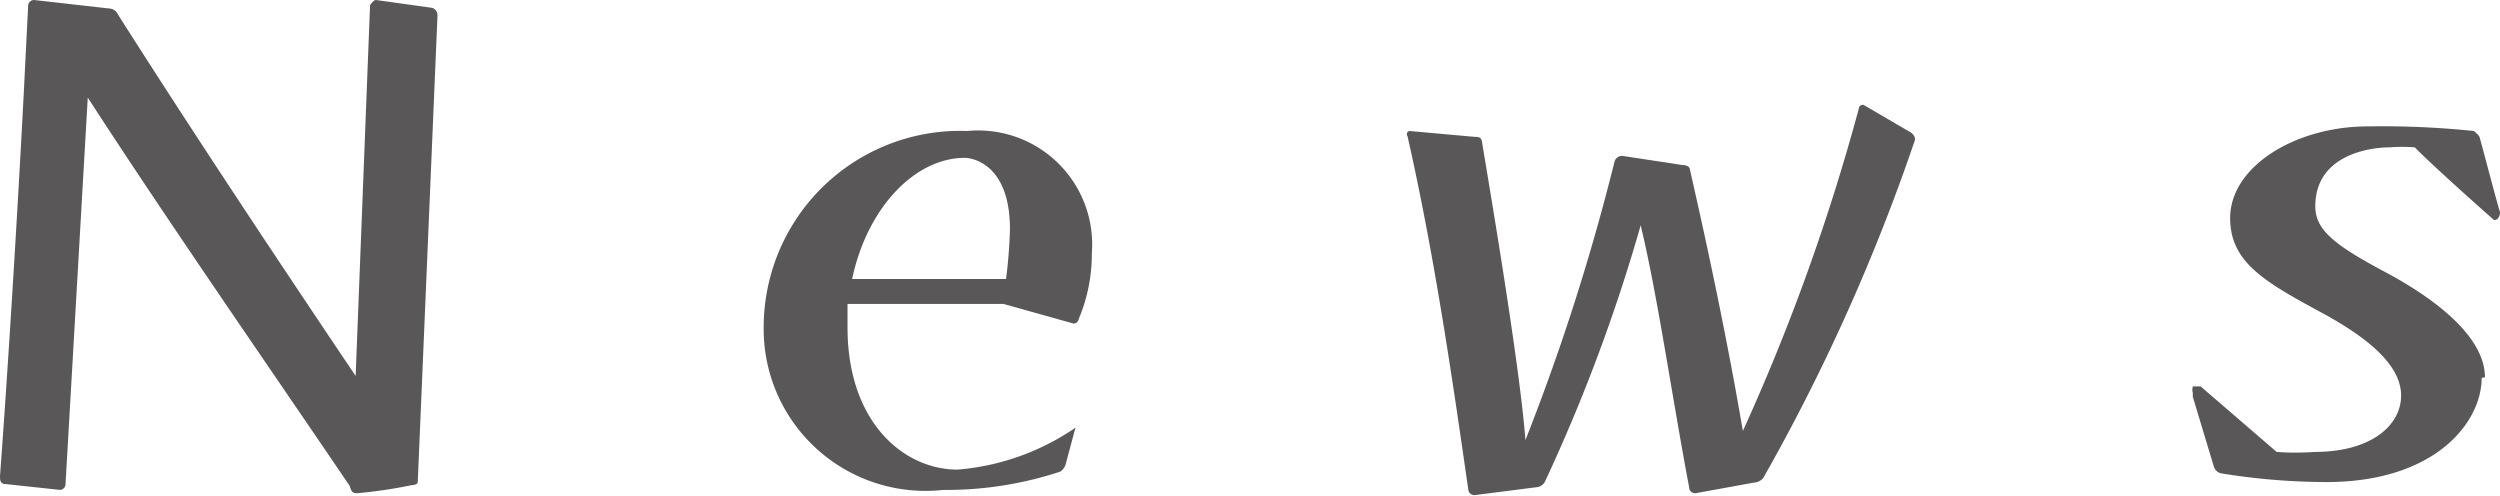
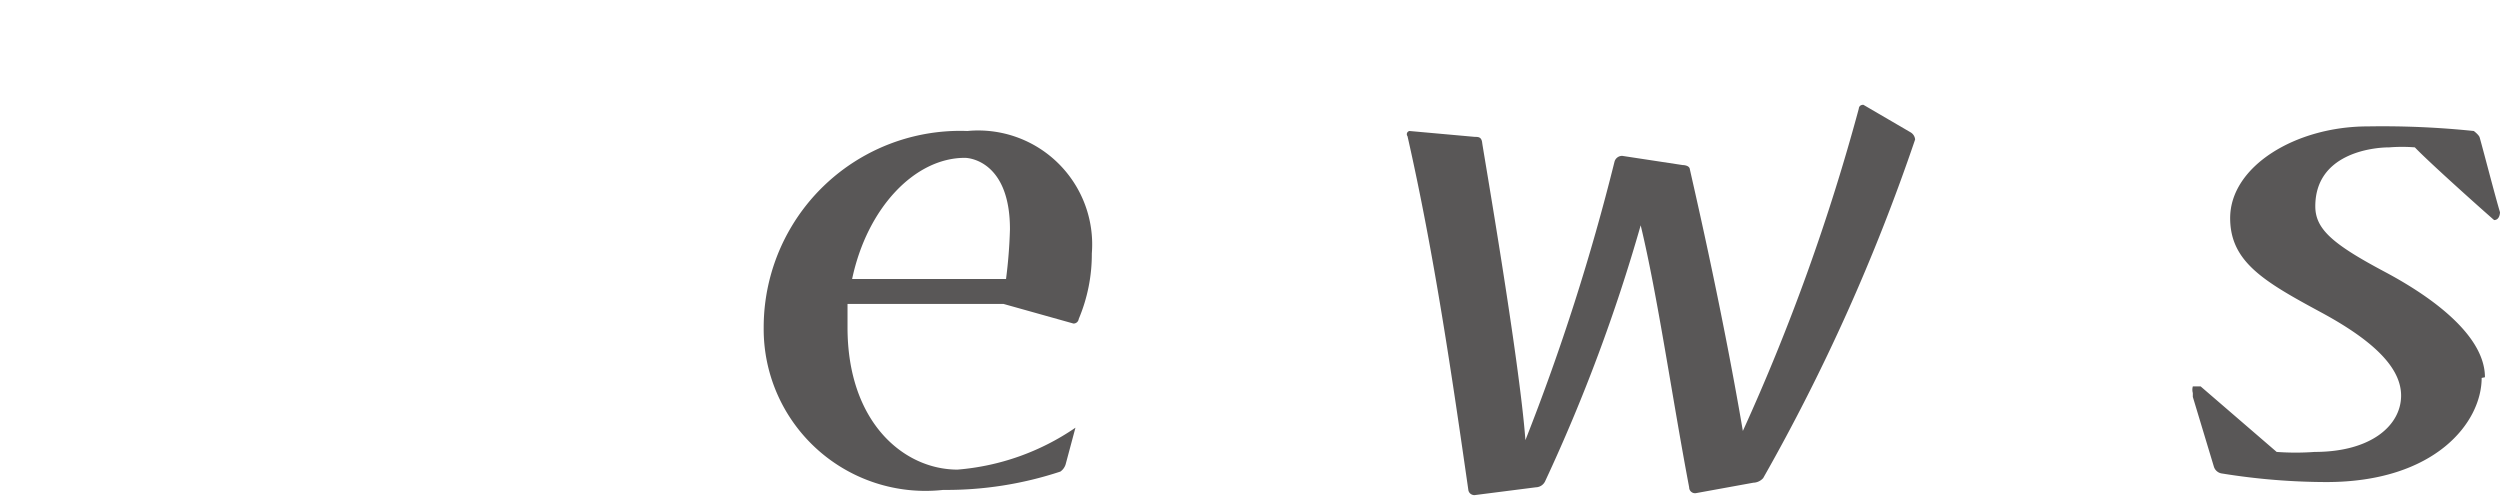
<svg xmlns="http://www.w3.org/2000/svg" viewBox="0 0 38.17 7.57">
  <defs>
    <style>.cls-1{fill:#595757;}</style>
  </defs>
  <g id="レイヤー_2" data-name="レイヤー 2">
    <g id="デザイン">
-       <path class="cls-1" d="M5.65.08S5.7,0,5.74,0L6.6.12a.12.12,0,0,1,.08.11l-.3,7.09c0,.06,0,.08-.11.09a7.18,7.18,0,0,1-.81.12c-.06,0-.09,0-.12-.11-1.2-1.77-2.79-4.06-4-5.93L1,7.4a.09.09,0,0,1-.08.08h0L.08,7.39C0,7.39,0,7.32,0,7.27c.11-1.48.25-3.7.36-5.79L.43.08A.09.09,0,0,1,.52,0L1.67.13A.15.15,0,0,1,1.8.22C3,2.11,4.4,4.21,5.43,5.74Z" />
      <path class="cls-1" d="M16.27,7.09a.21.21,0,0,1-.08.11,5.54,5.54,0,0,1-1.79.28A2.47,2.47,0,0,1,11.66,5a3,3,0,0,1,3.11-3,1.74,1.74,0,0,1,1.9,1.87,2.54,2.54,0,0,1-.2,1,.08.08,0,0,1-.08.07h0l-1.07-.3H12.94c0,.08,0,.15,0,.21V5c0,1.45.86,2.17,1.68,2.17a3.71,3.71,0,0,0,1.8-.64v0s0,0,0,0Zm-.91-2.83a7.44,7.44,0,0,0,.06-.76c0-1-.58-1.09-.69-1.09-.76,0-1.49.76-1.72,1.85Z" />
      <path class="cls-1" d="M25.89,7.53a.09.09,0,0,1-.1-.09c-.26-1.37-.48-2.92-.74-4a26.28,26.28,0,0,1-1.46,3.91.16.16,0,0,1-.14.09l-.94.12h0s-.07,0-.09-.07c-.25-1.74-.52-3.6-.93-5.41v0A.05.05,0,0,1,21.52,2h0l1,.09c.05,0,.1,0,.11.09s.57,3.31.66,4.54a33.8,33.8,0,0,0,1.36-4.25.12.12,0,0,1,.12-.09l.92.14s.1,0,.11.06.47,2,.81,4a32,32,0,0,0,1.77-4.92s0-.06.07-.06h0l.72.42a.14.14,0,0,1,.07.11,30,30,0,0,1-2.32,5.17.21.21,0,0,1-.15.07Z" />
      <path class="cls-1" d="M37.89,5.77c0,.68-.71,1.59-2.37,1.59a10.1,10.1,0,0,1-1.59-.13.15.15,0,0,1-.13-.11l-.32-1.06V6a.18.18,0,0,1,0-.1l.06,0,.06,0,1.16,1a4,4,0,0,0,.58,0c.87,0,1.32-.41,1.32-.86v0c0-.39-.35-.8-1.22-1.27S34.05,4,34.05,3.33h0c0-.79,1-1.4,2.1-1.4A13.51,13.51,0,0,1,37.77,2s.08.06.09.1c.07.25.24.91.31,1.14v0s0,.12-.09.12l0,0c-.23-.2-1-.89-1.21-1.11a2.47,2.47,0,0,0-.39,0c-.27,0-1.13.1-1.13.9,0,.35.27.58,1.06,1s1.53,1,1.53,1.61Z" />
    </g>
  </g>
</svg>